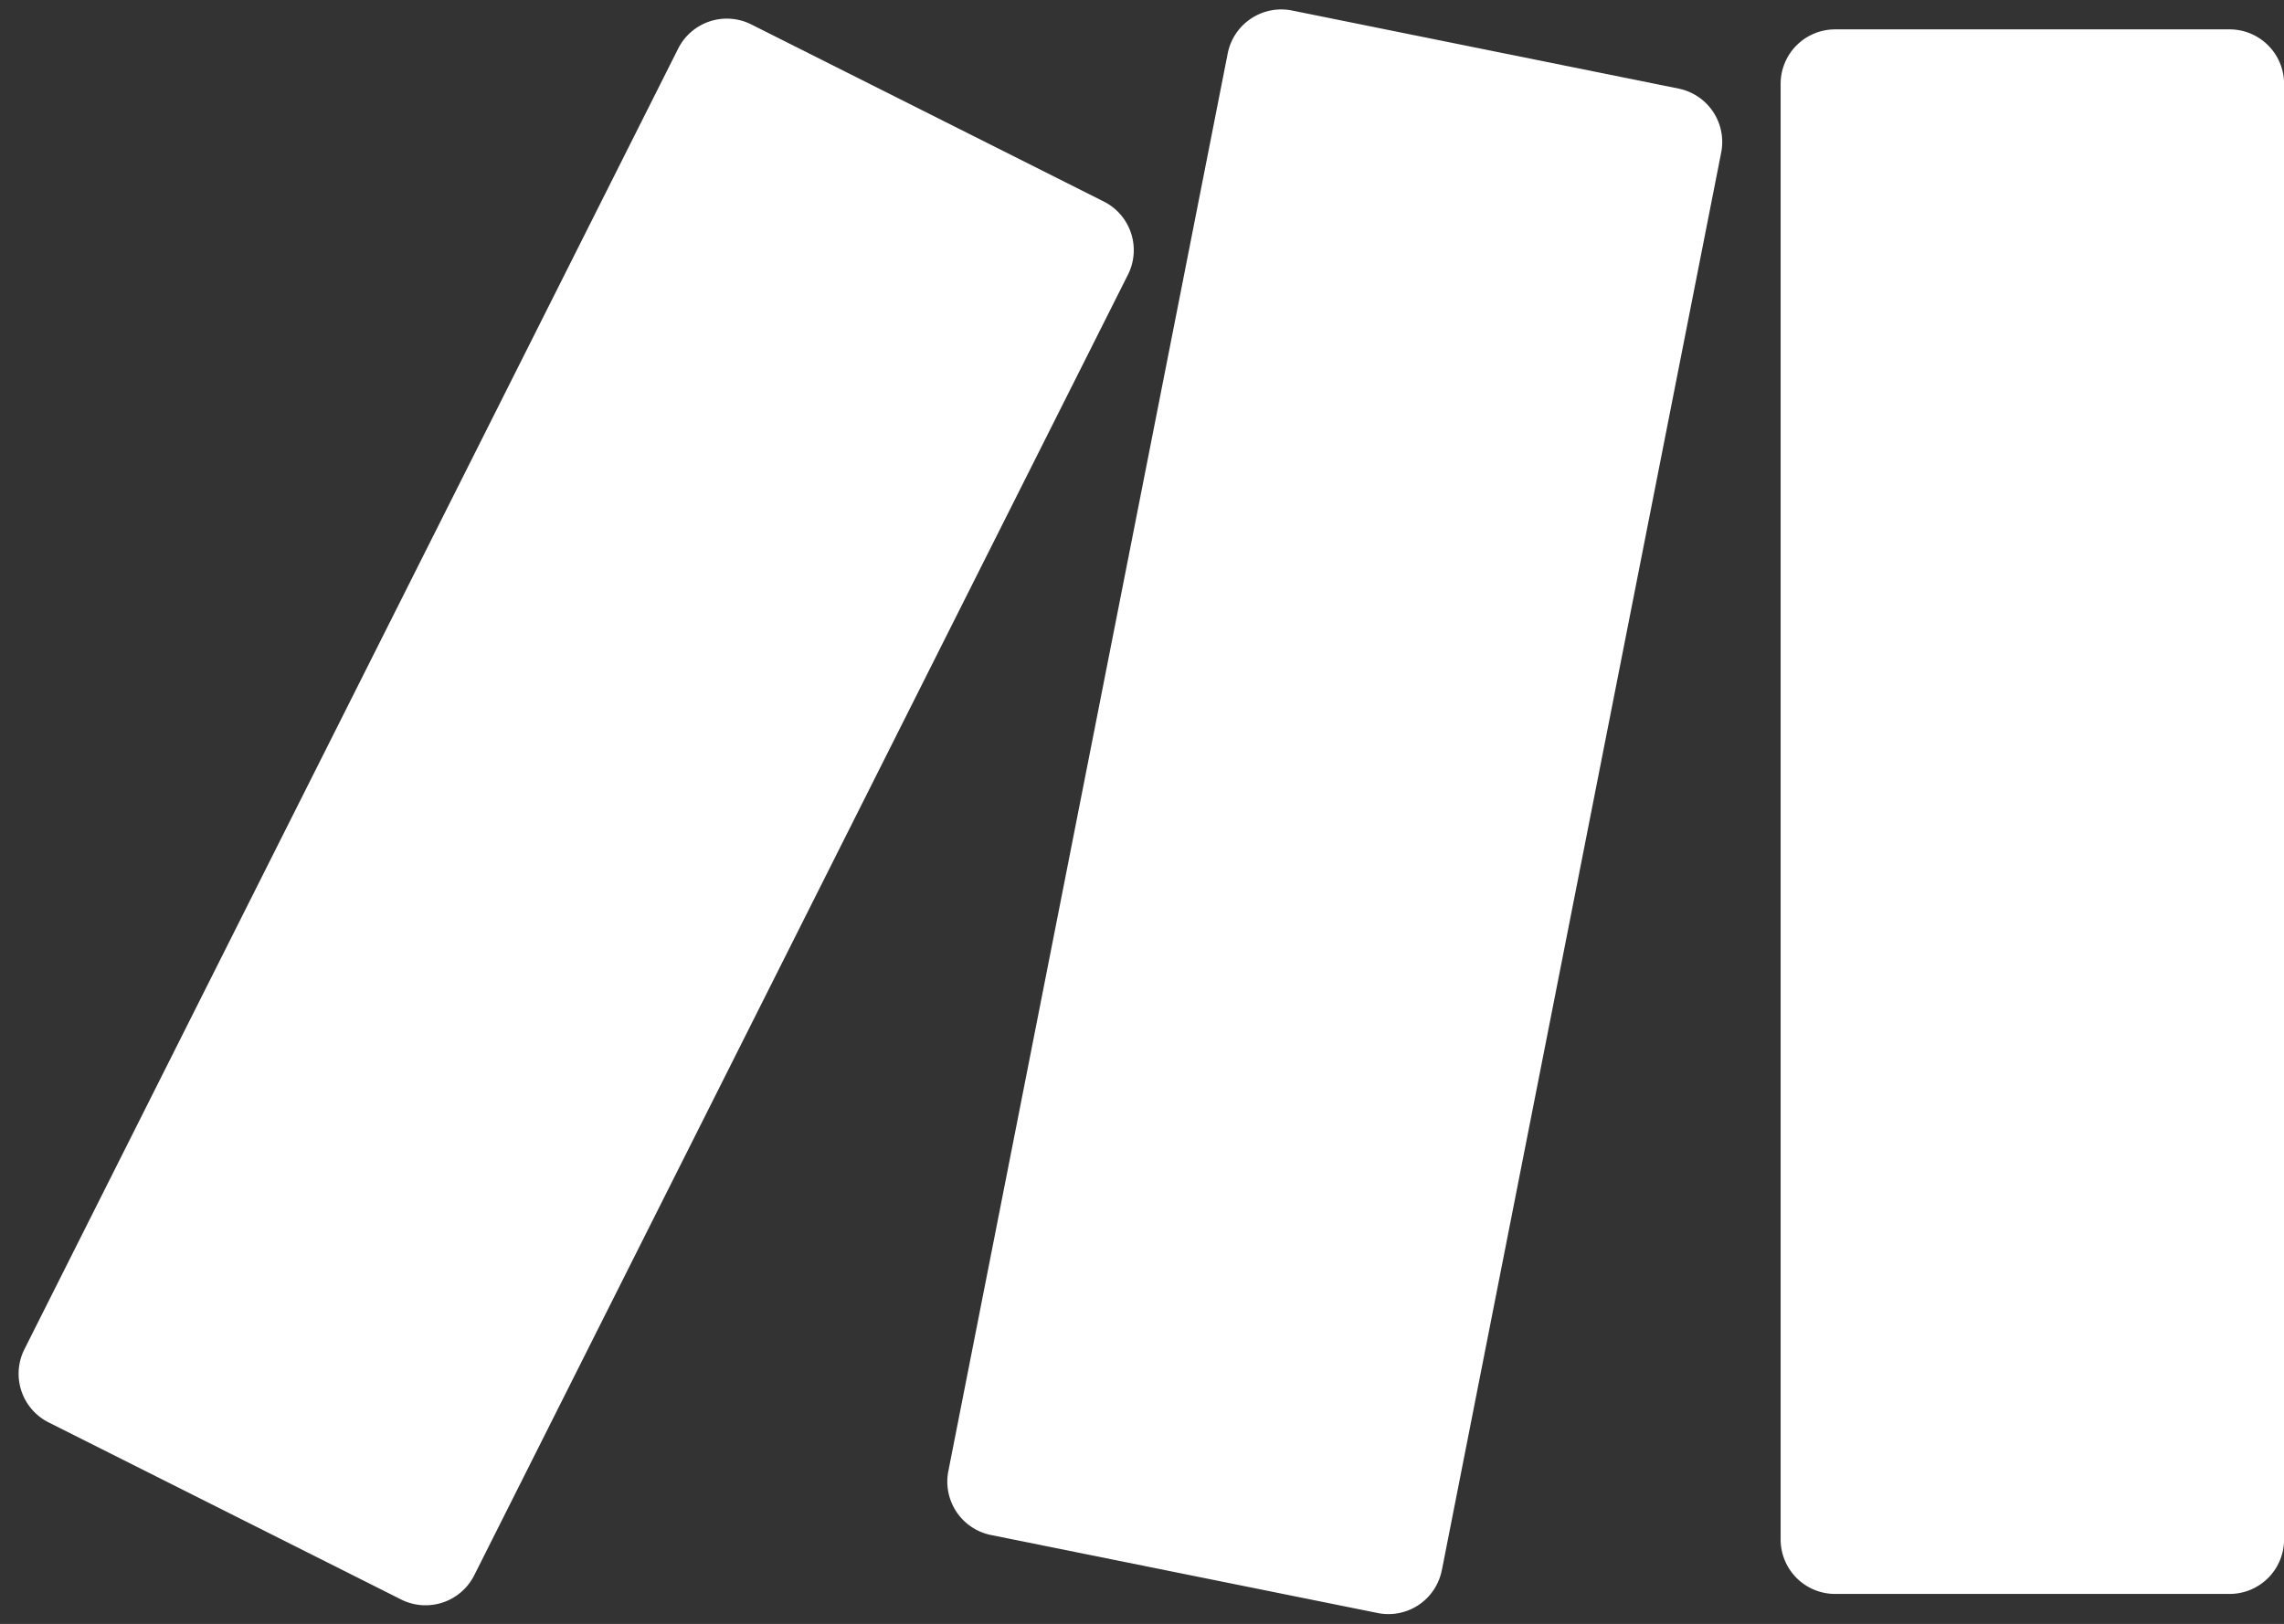
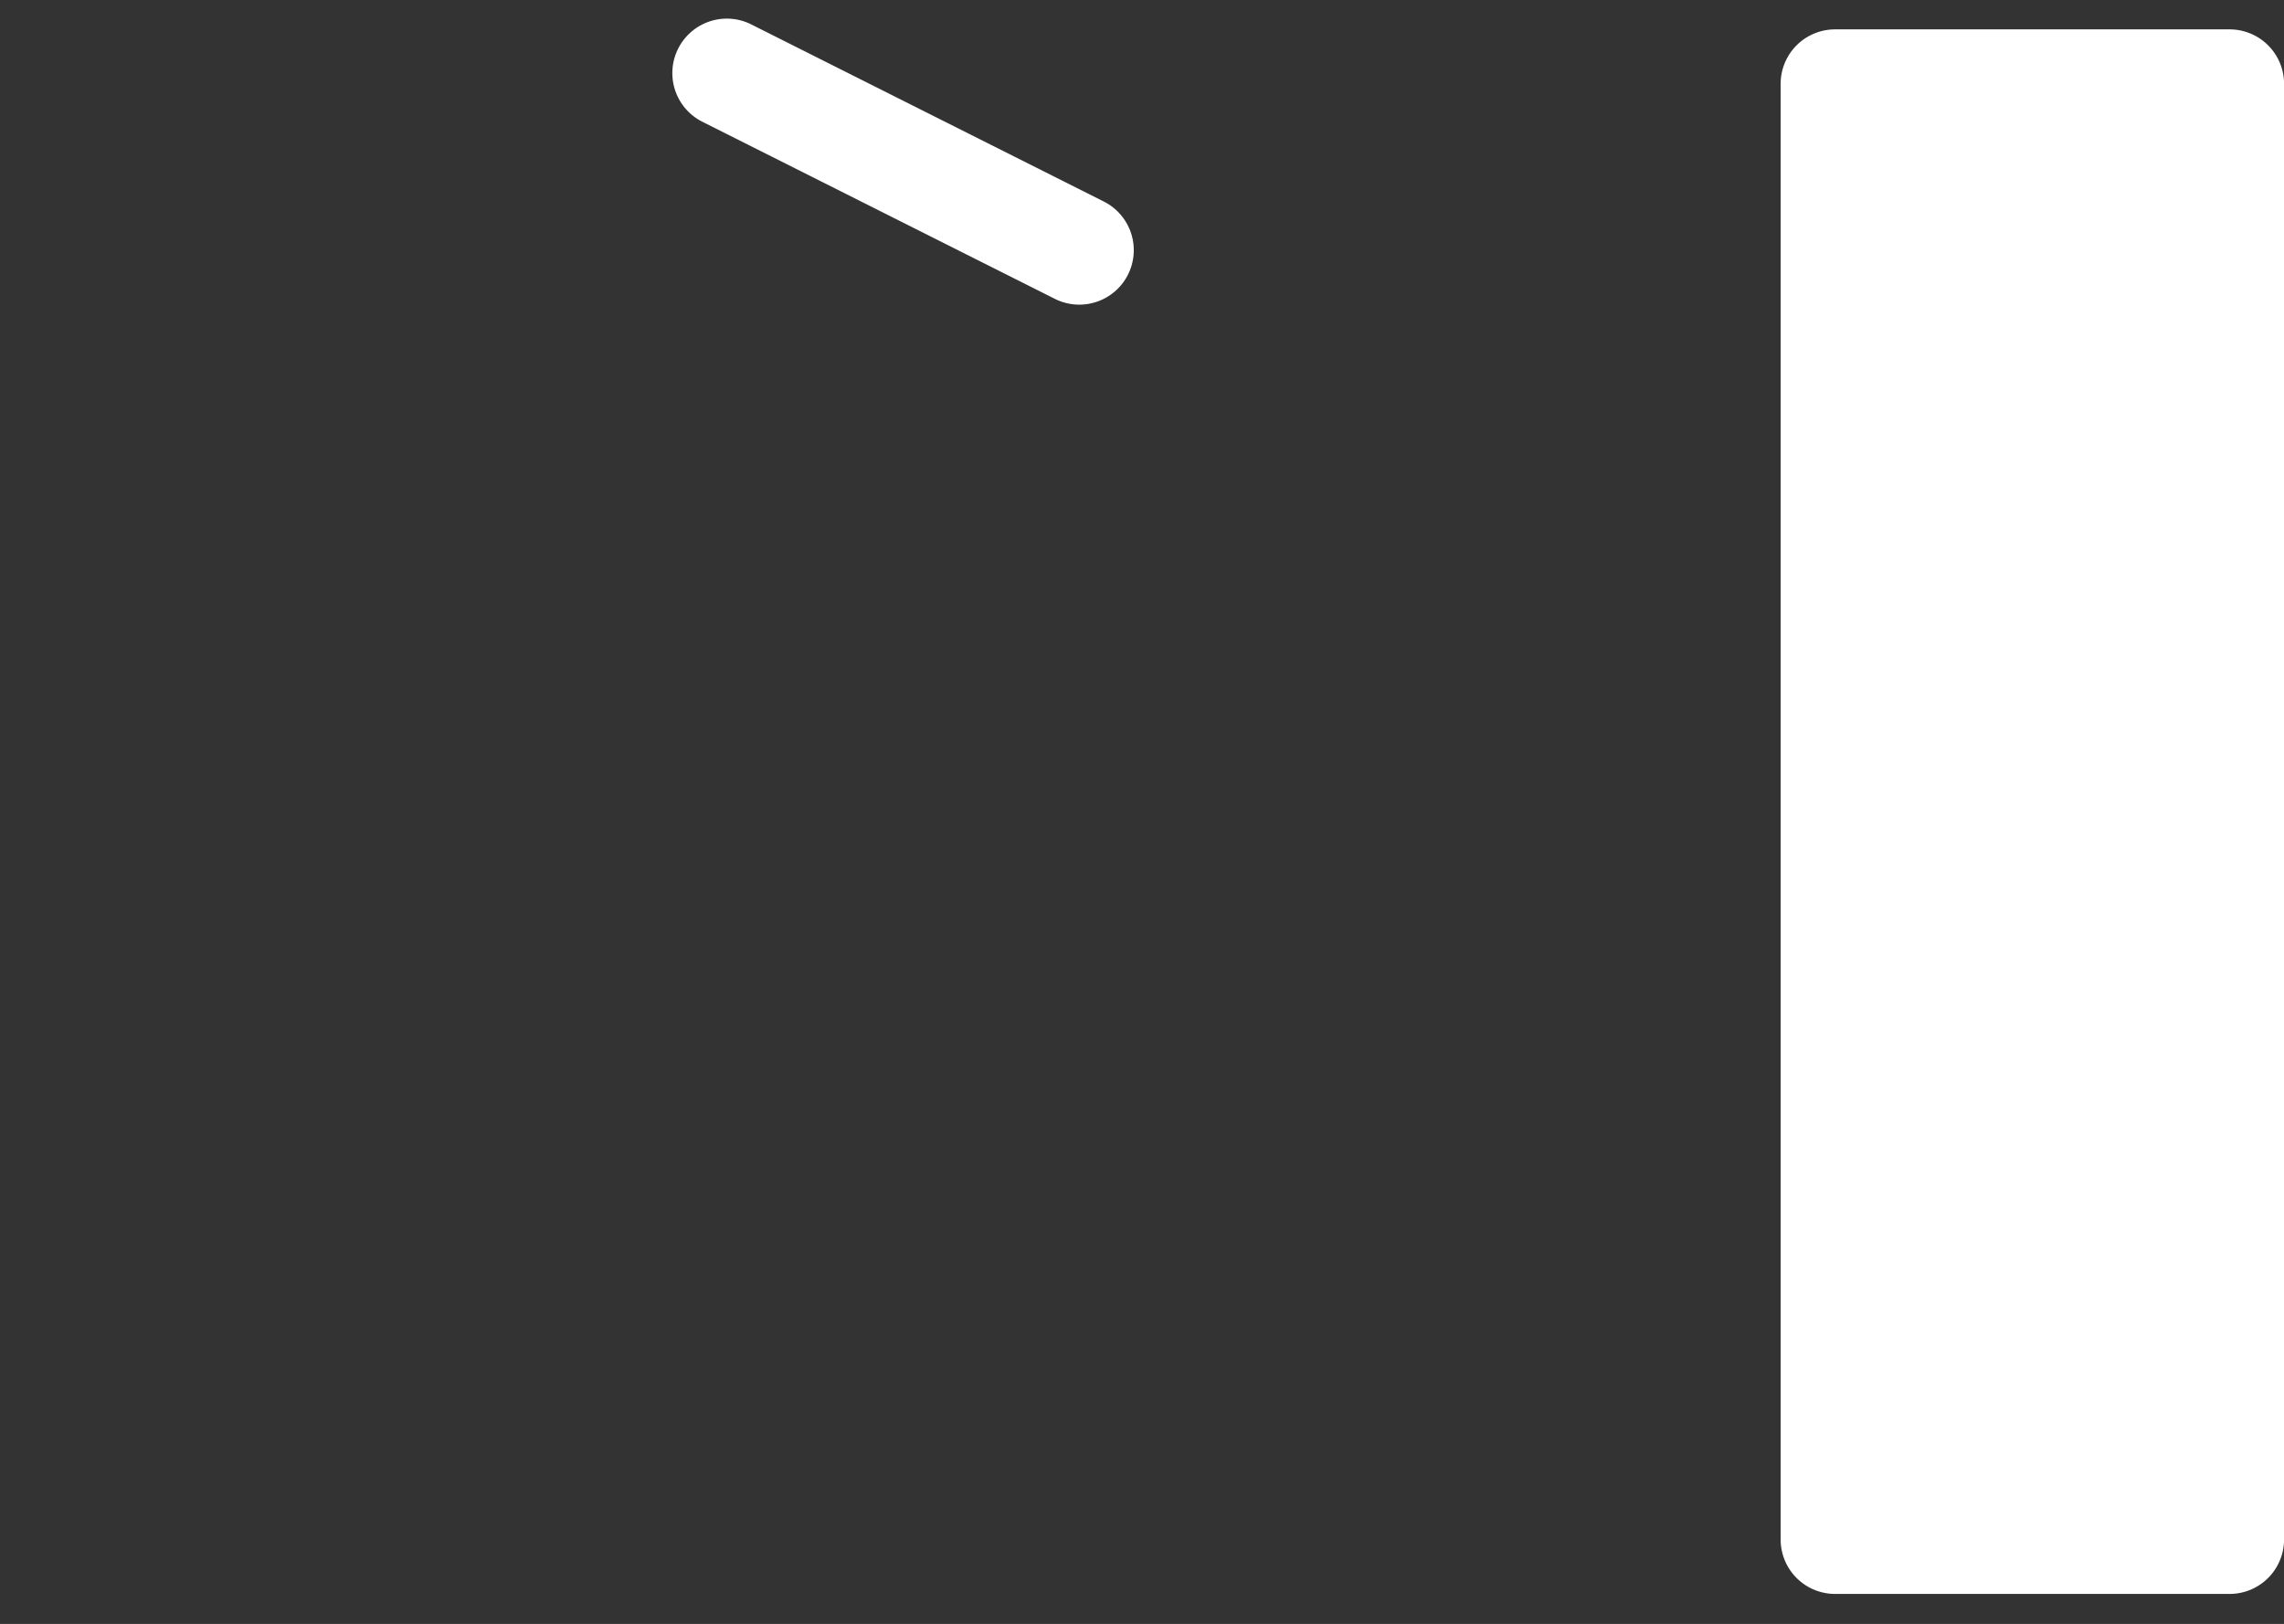
<svg xmlns="http://www.w3.org/2000/svg" width="136.342" height="96.963" viewBox="0 0 136.342 96.963">
  <rect x="0" y="0" width="136.342" height="96.963" fill="#333333" stroke="none" />
  <g id="Group_5" data-name="Group 5" transform="translate(-190 22.485)">
    <path id="Path_142226" data-name="Path 142226" d="M3.252,0H26.8a3.252,3.252,0,0,1,3.252,3.252V90.165A3.252,3.252,0,0,1,26.8,93.417H3.252A3.252,3.252,0,0,1,0,90.165V3.252A3.252,3.252,0,0,1,3.252,0Z" transform="translate(296.294 -20.731)" fill="#fff" />
-     <path id="Path_142227" data-name="Path 142227" d="M3.252,0H90.165a3.252,3.252,0,0,1,3.252,3.252V26.8a3.252,3.252,0,0,1-3.252,3.252H3.252A3.252,3.252,0,0,1,0,26.8V3.252A3.252,3.252,0,0,1,3.252,0Z" transform="translate(258.794 -8.993) rotate(116.68)" fill="#fff" />
-     <path id="Path_141532" data-name="Path 141532" d="M109.3,135.837,118.9,87.1l7.074-35.905a3.252,3.252,0,0,0-2.543-3.815l-23.078-4.663a3.259,3.259,0,0,0-3.836,2.557l-6.754,34.28-9.924,50.374a3.252,3.252,0,0,0,2.543,3.815l23.078,4.656a3.245,3.245,0,0,0,3.836-2.557Z" transform="translate(166.772 -64.575)" fill="#fff" />
+     <path id="Path_142227" data-name="Path 142227" d="M3.252,0a3.252,3.252,0,0,1,3.252,3.252V26.8a3.252,3.252,0,0,1-3.252,3.252H3.252A3.252,3.252,0,0,1,0,26.8V3.252A3.252,3.252,0,0,1,3.252,0Z" transform="translate(258.794 -8.993) rotate(116.68)" fill="#fff" />
  </g>
</svg>